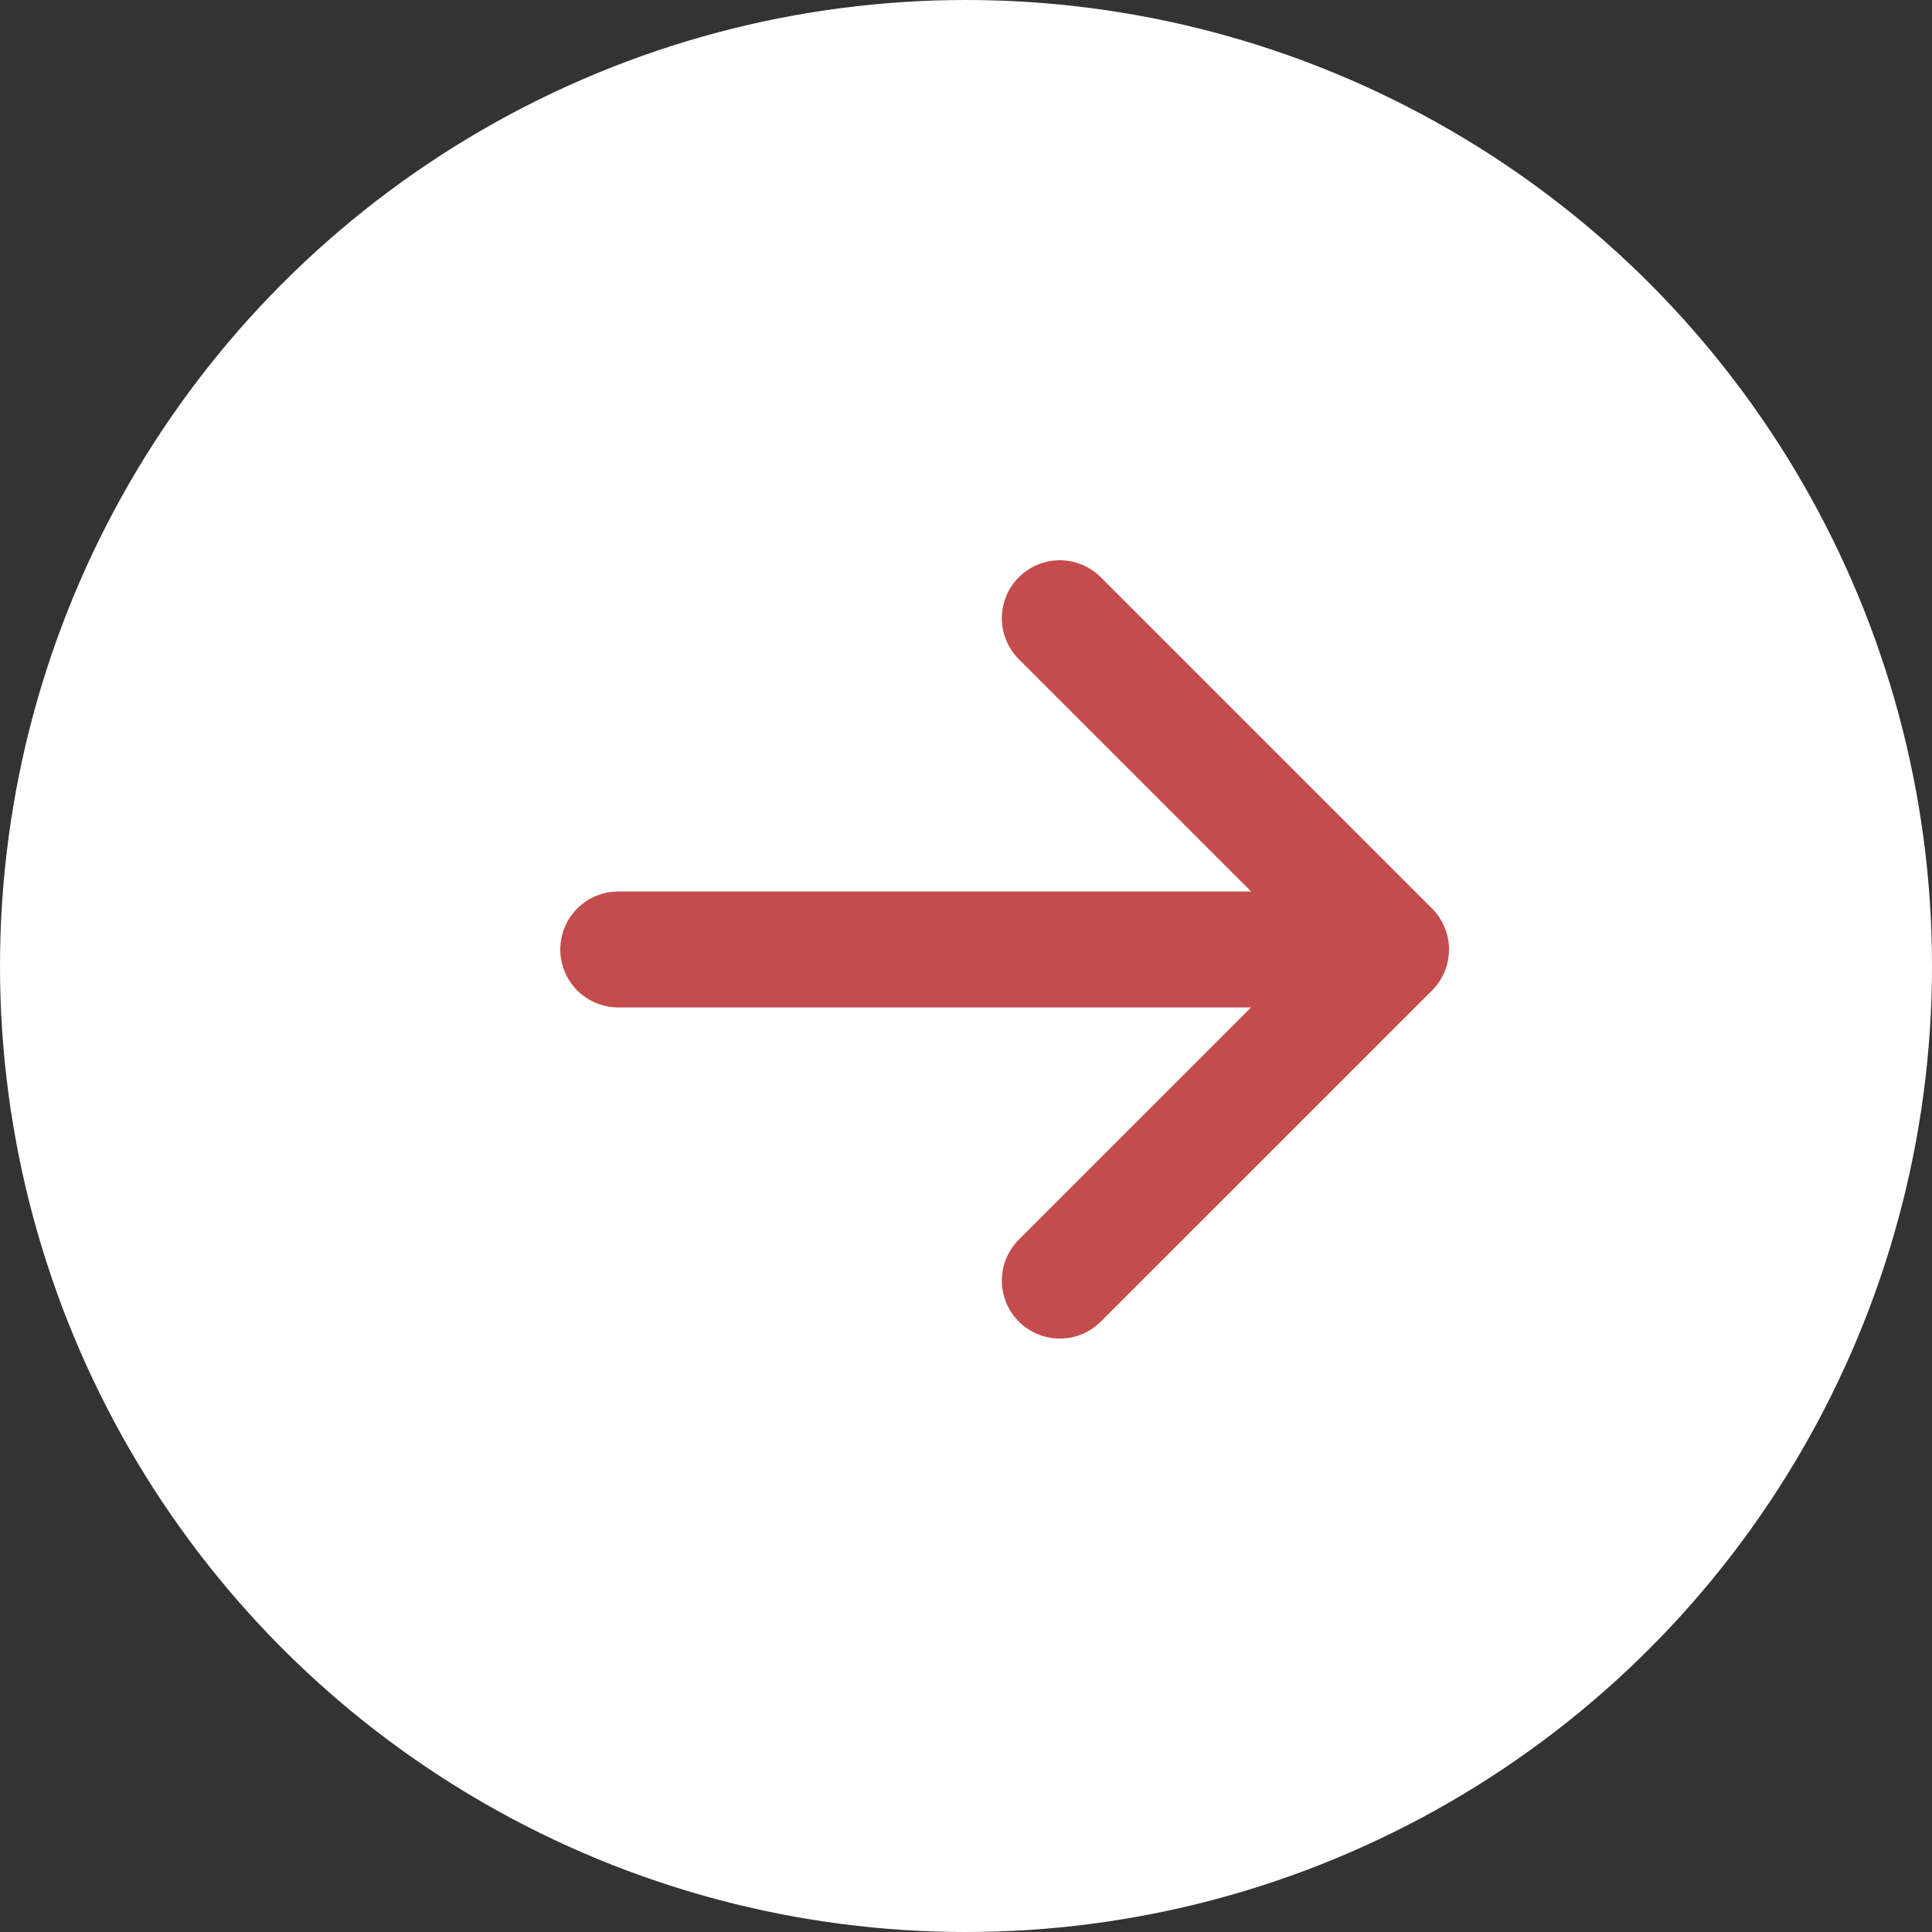
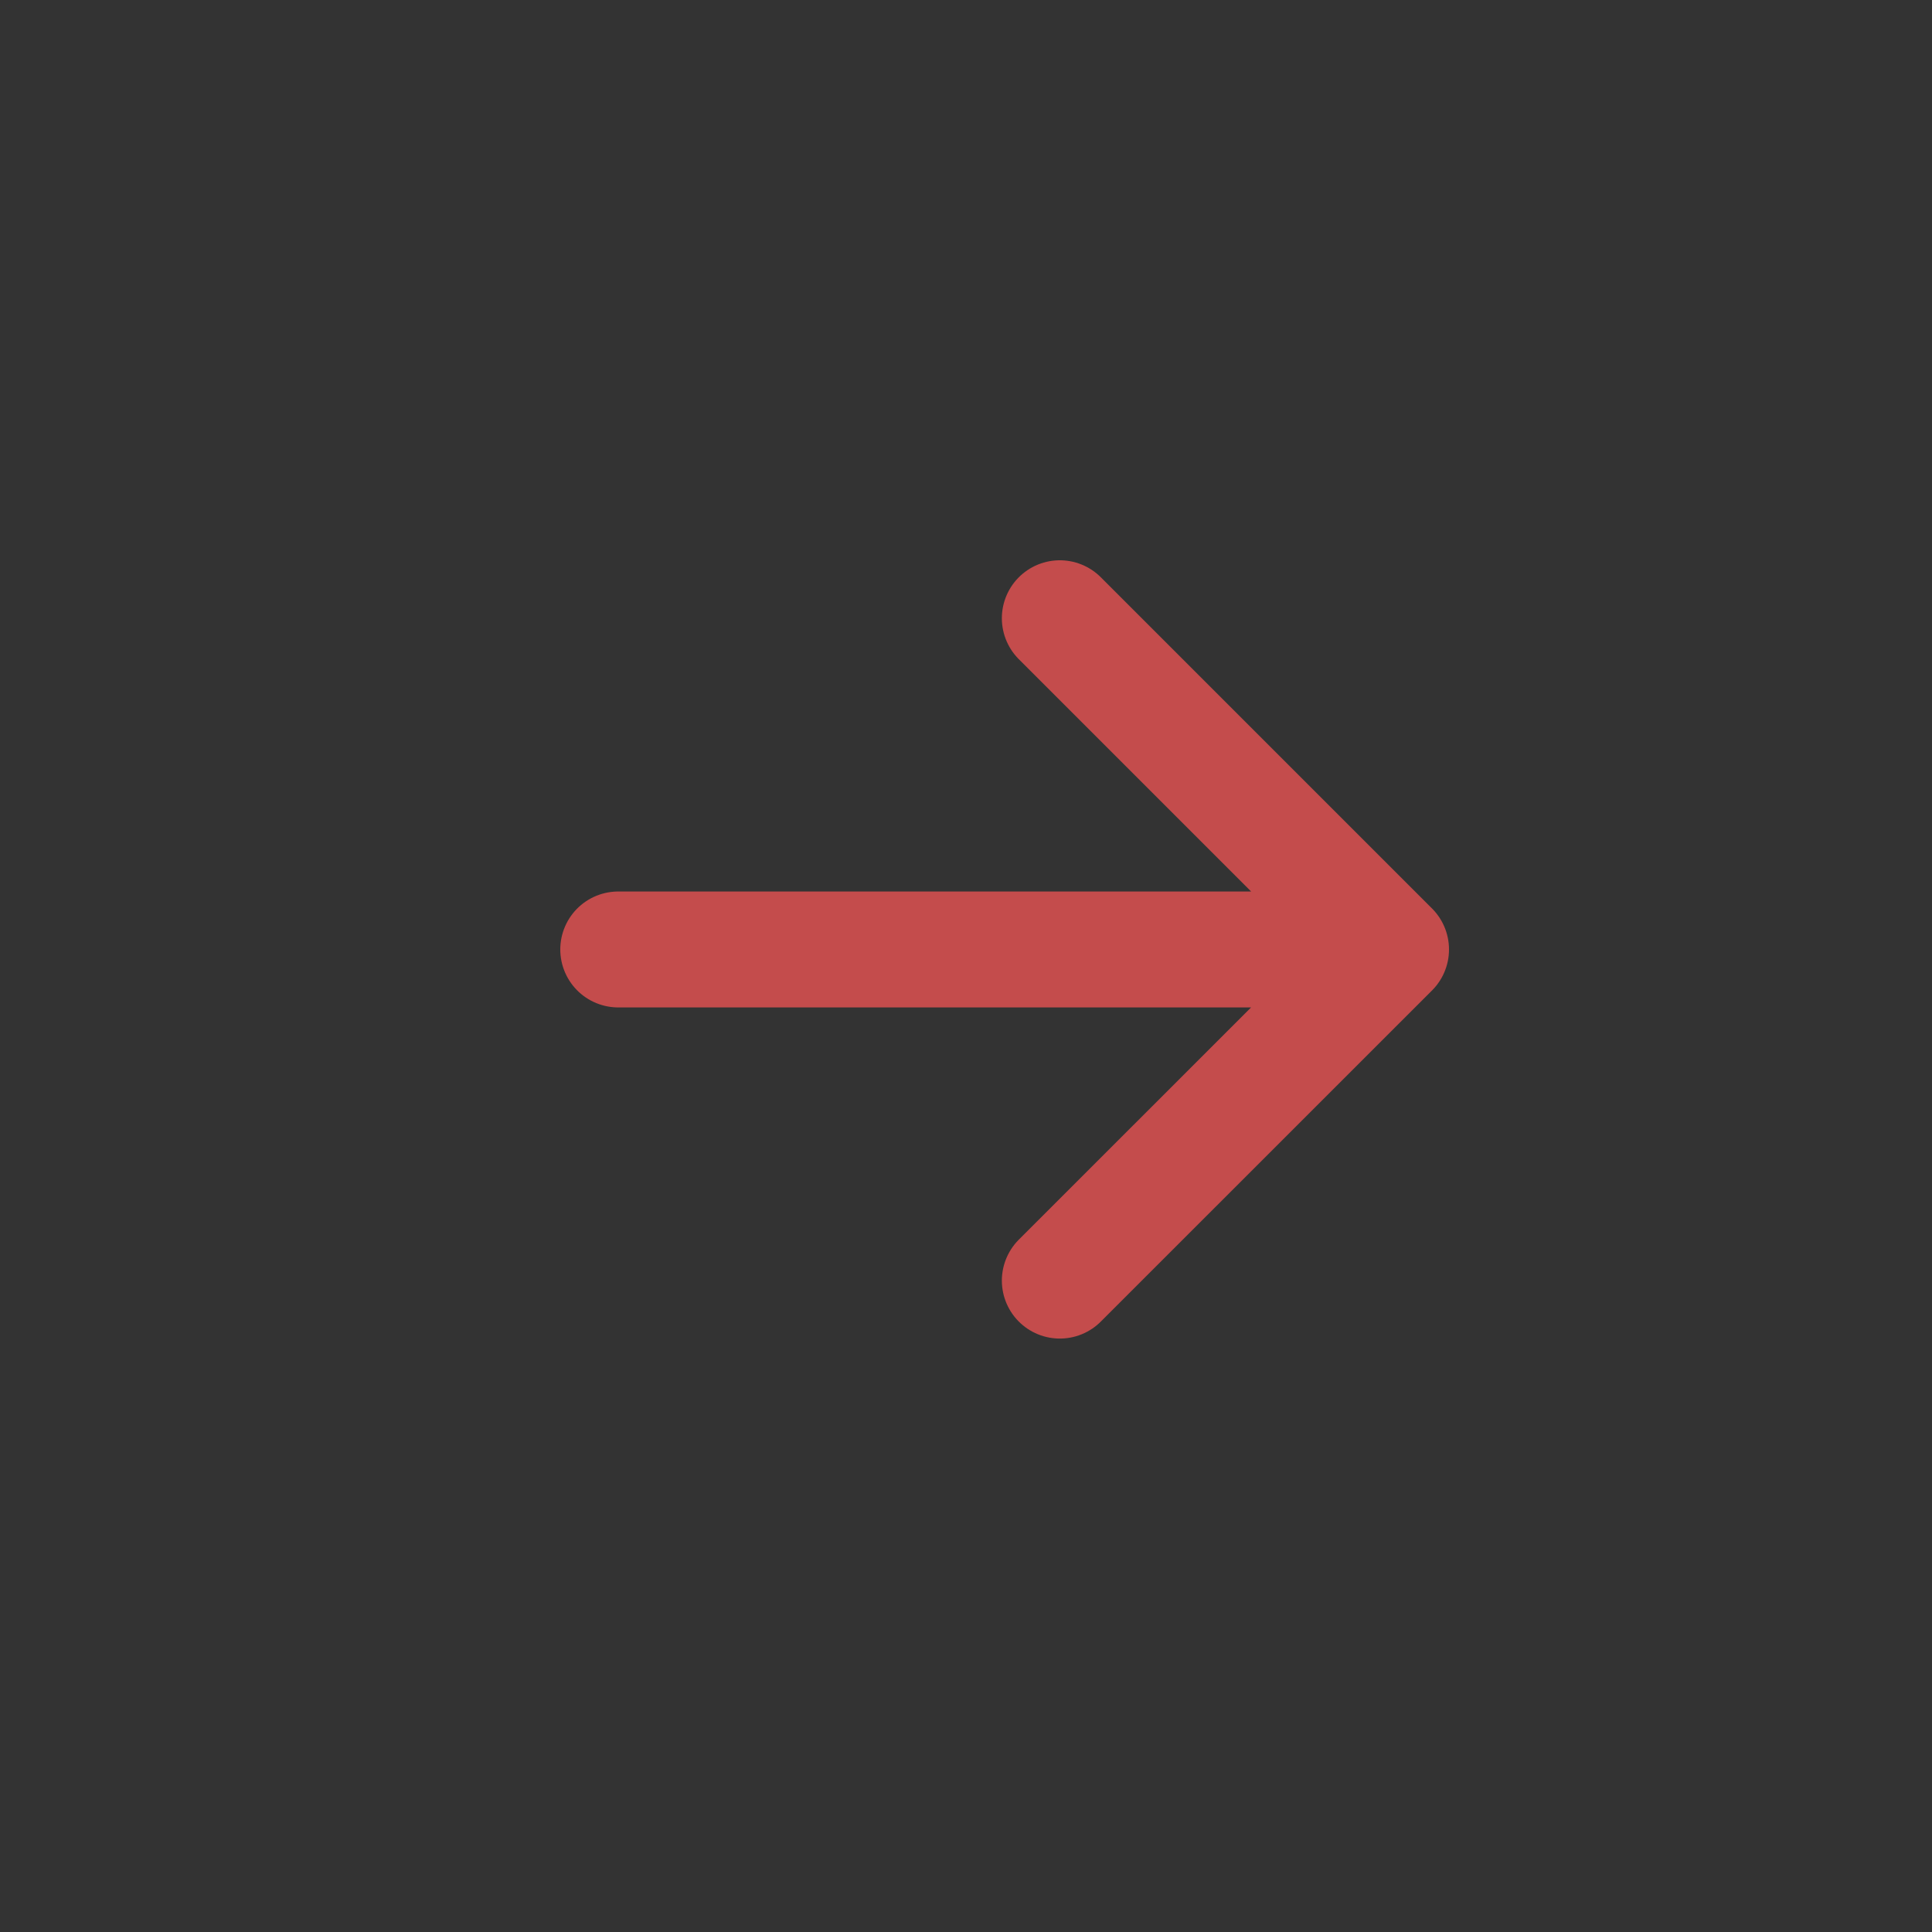
<svg xmlns="http://www.w3.org/2000/svg" width="25" height="25" viewBox="0 0 25 25" fill="none">
  <rect x="0" y="0" width="25" height="25" fill="#333333" stroke="none" />
-   <circle cx="12.5" cy="12.5" r="12.5" fill="white" />
  <path d="M18 12.286L8 12.286M18 12.286L13.714 16.571M18 12.286L13.714 8" stroke="#C44C4C" stroke-width="1.5" stroke-linecap="round" stroke-linejoin="round" />
</svg>